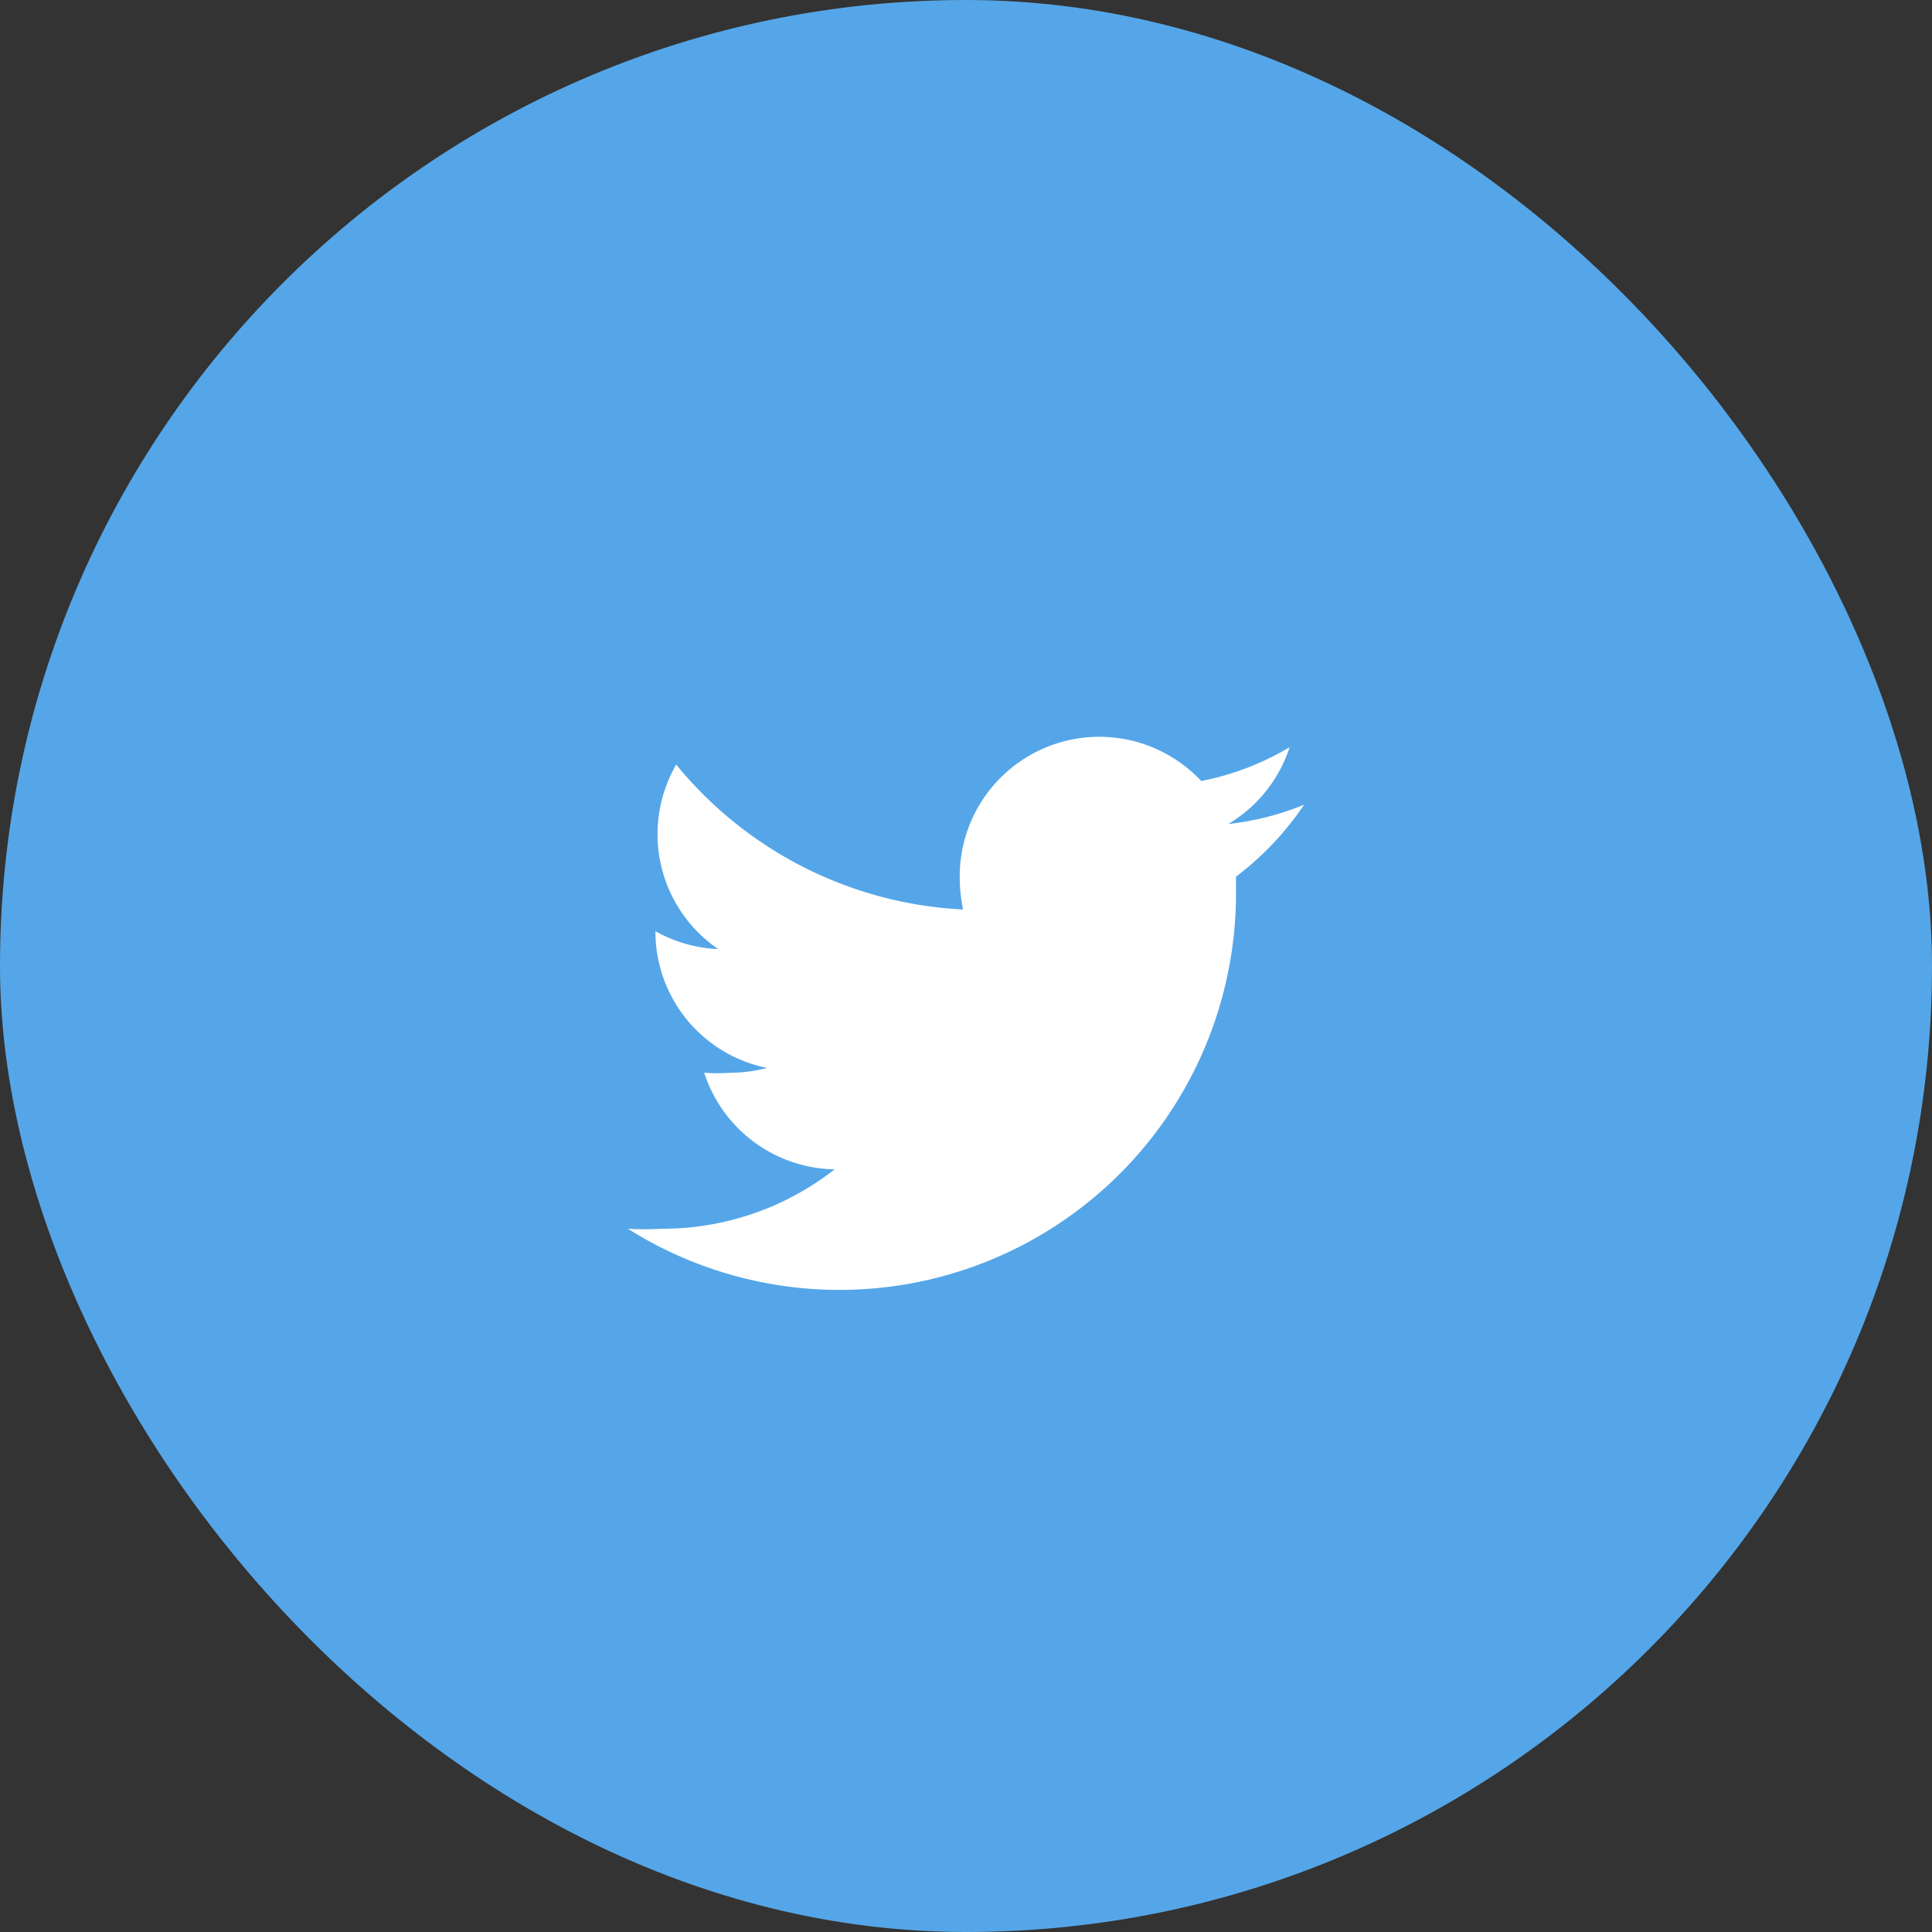
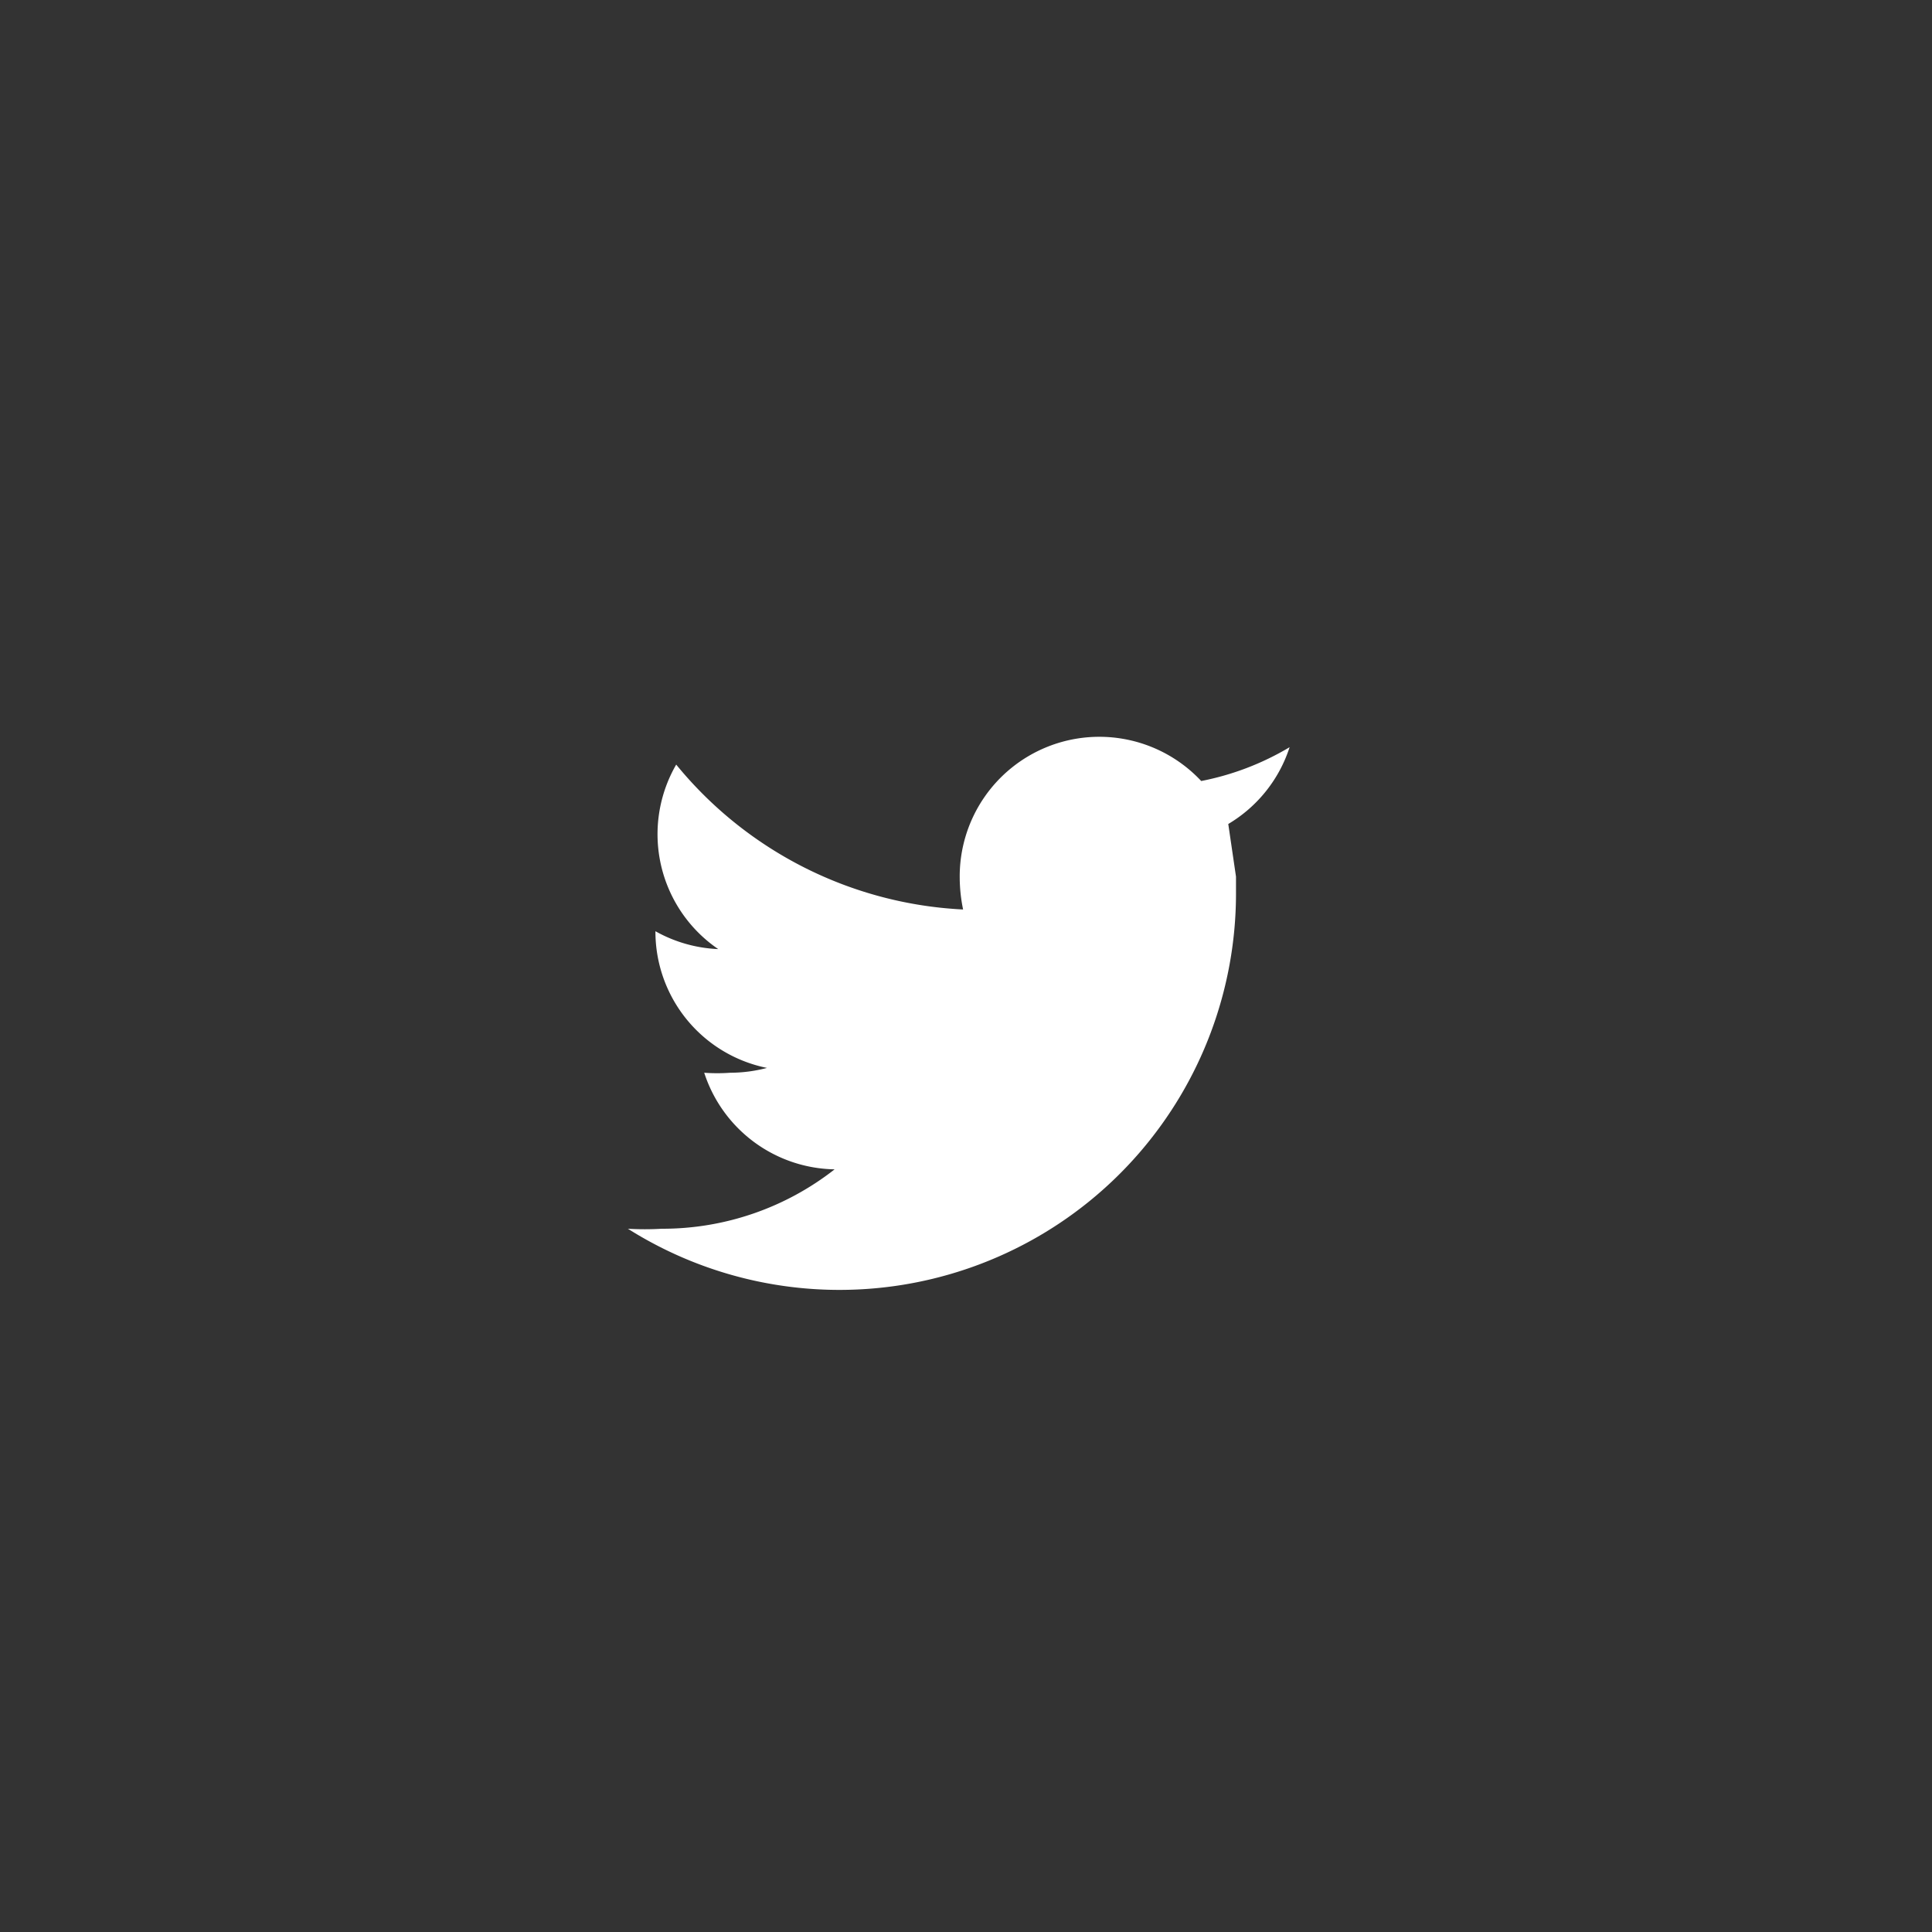
<svg xmlns="http://www.w3.org/2000/svg" viewBox="0 0 40 40">
  <rect x="0" y="0" width="40" height="40" fill="#333333" stroke="none" />
  <title>アセット 2</title>
  <g id="レイヤー_2" data-name="レイヤー 2">
    <g id="work">
-       <rect width="40" height="40" rx="20" ry="20" style="fill:#55a6e8" />
-       <path d="M25.59,18.15c0,.13,0,.25,0,.38A8.21,8.21,0,0,1,13,25.44a6,6,0,0,0,.7,0,5.78,5.78,0,0,0,3.58-1.23,2.89,2.89,0,0,1-2.7-2,3.7,3.7,0,0,0,.54,0,3,3,0,0,0,.76-.1,2.88,2.88,0,0,1-2.31-2.83v0a2.9,2.9,0,0,0,1.3.37A2.88,2.88,0,0,1,14,15.83a8.19,8.19,0,0,0,5.94,3,3.31,3.31,0,0,1-.07-.66,2.89,2.89,0,0,1,5-2,5.69,5.69,0,0,0,1.83-.7,2.88,2.88,0,0,1-1.27,1.59A5.78,5.78,0,0,0,27,16.66,6.19,6.19,0,0,1,25.59,18.15Z" style="fill:#fff" />
+       <path d="M25.59,18.15c0,.13,0,.25,0,.38A8.21,8.21,0,0,1,13,25.44a6,6,0,0,0,.7,0,5.78,5.78,0,0,0,3.58-1.23,2.89,2.89,0,0,1-2.7-2,3.7,3.7,0,0,0,.54,0,3,3,0,0,0,.76-.1,2.88,2.88,0,0,1-2.31-2.83v0a2.9,2.9,0,0,0,1.3.37A2.88,2.88,0,0,1,14,15.83a8.19,8.19,0,0,0,5.94,3,3.31,3.31,0,0,1-.07-.66,2.89,2.89,0,0,1,5-2,5.69,5.69,0,0,0,1.83-.7,2.88,2.88,0,0,1-1.27,1.59Z" style="fill:#fff" />
    </g>
  </g>
</svg>